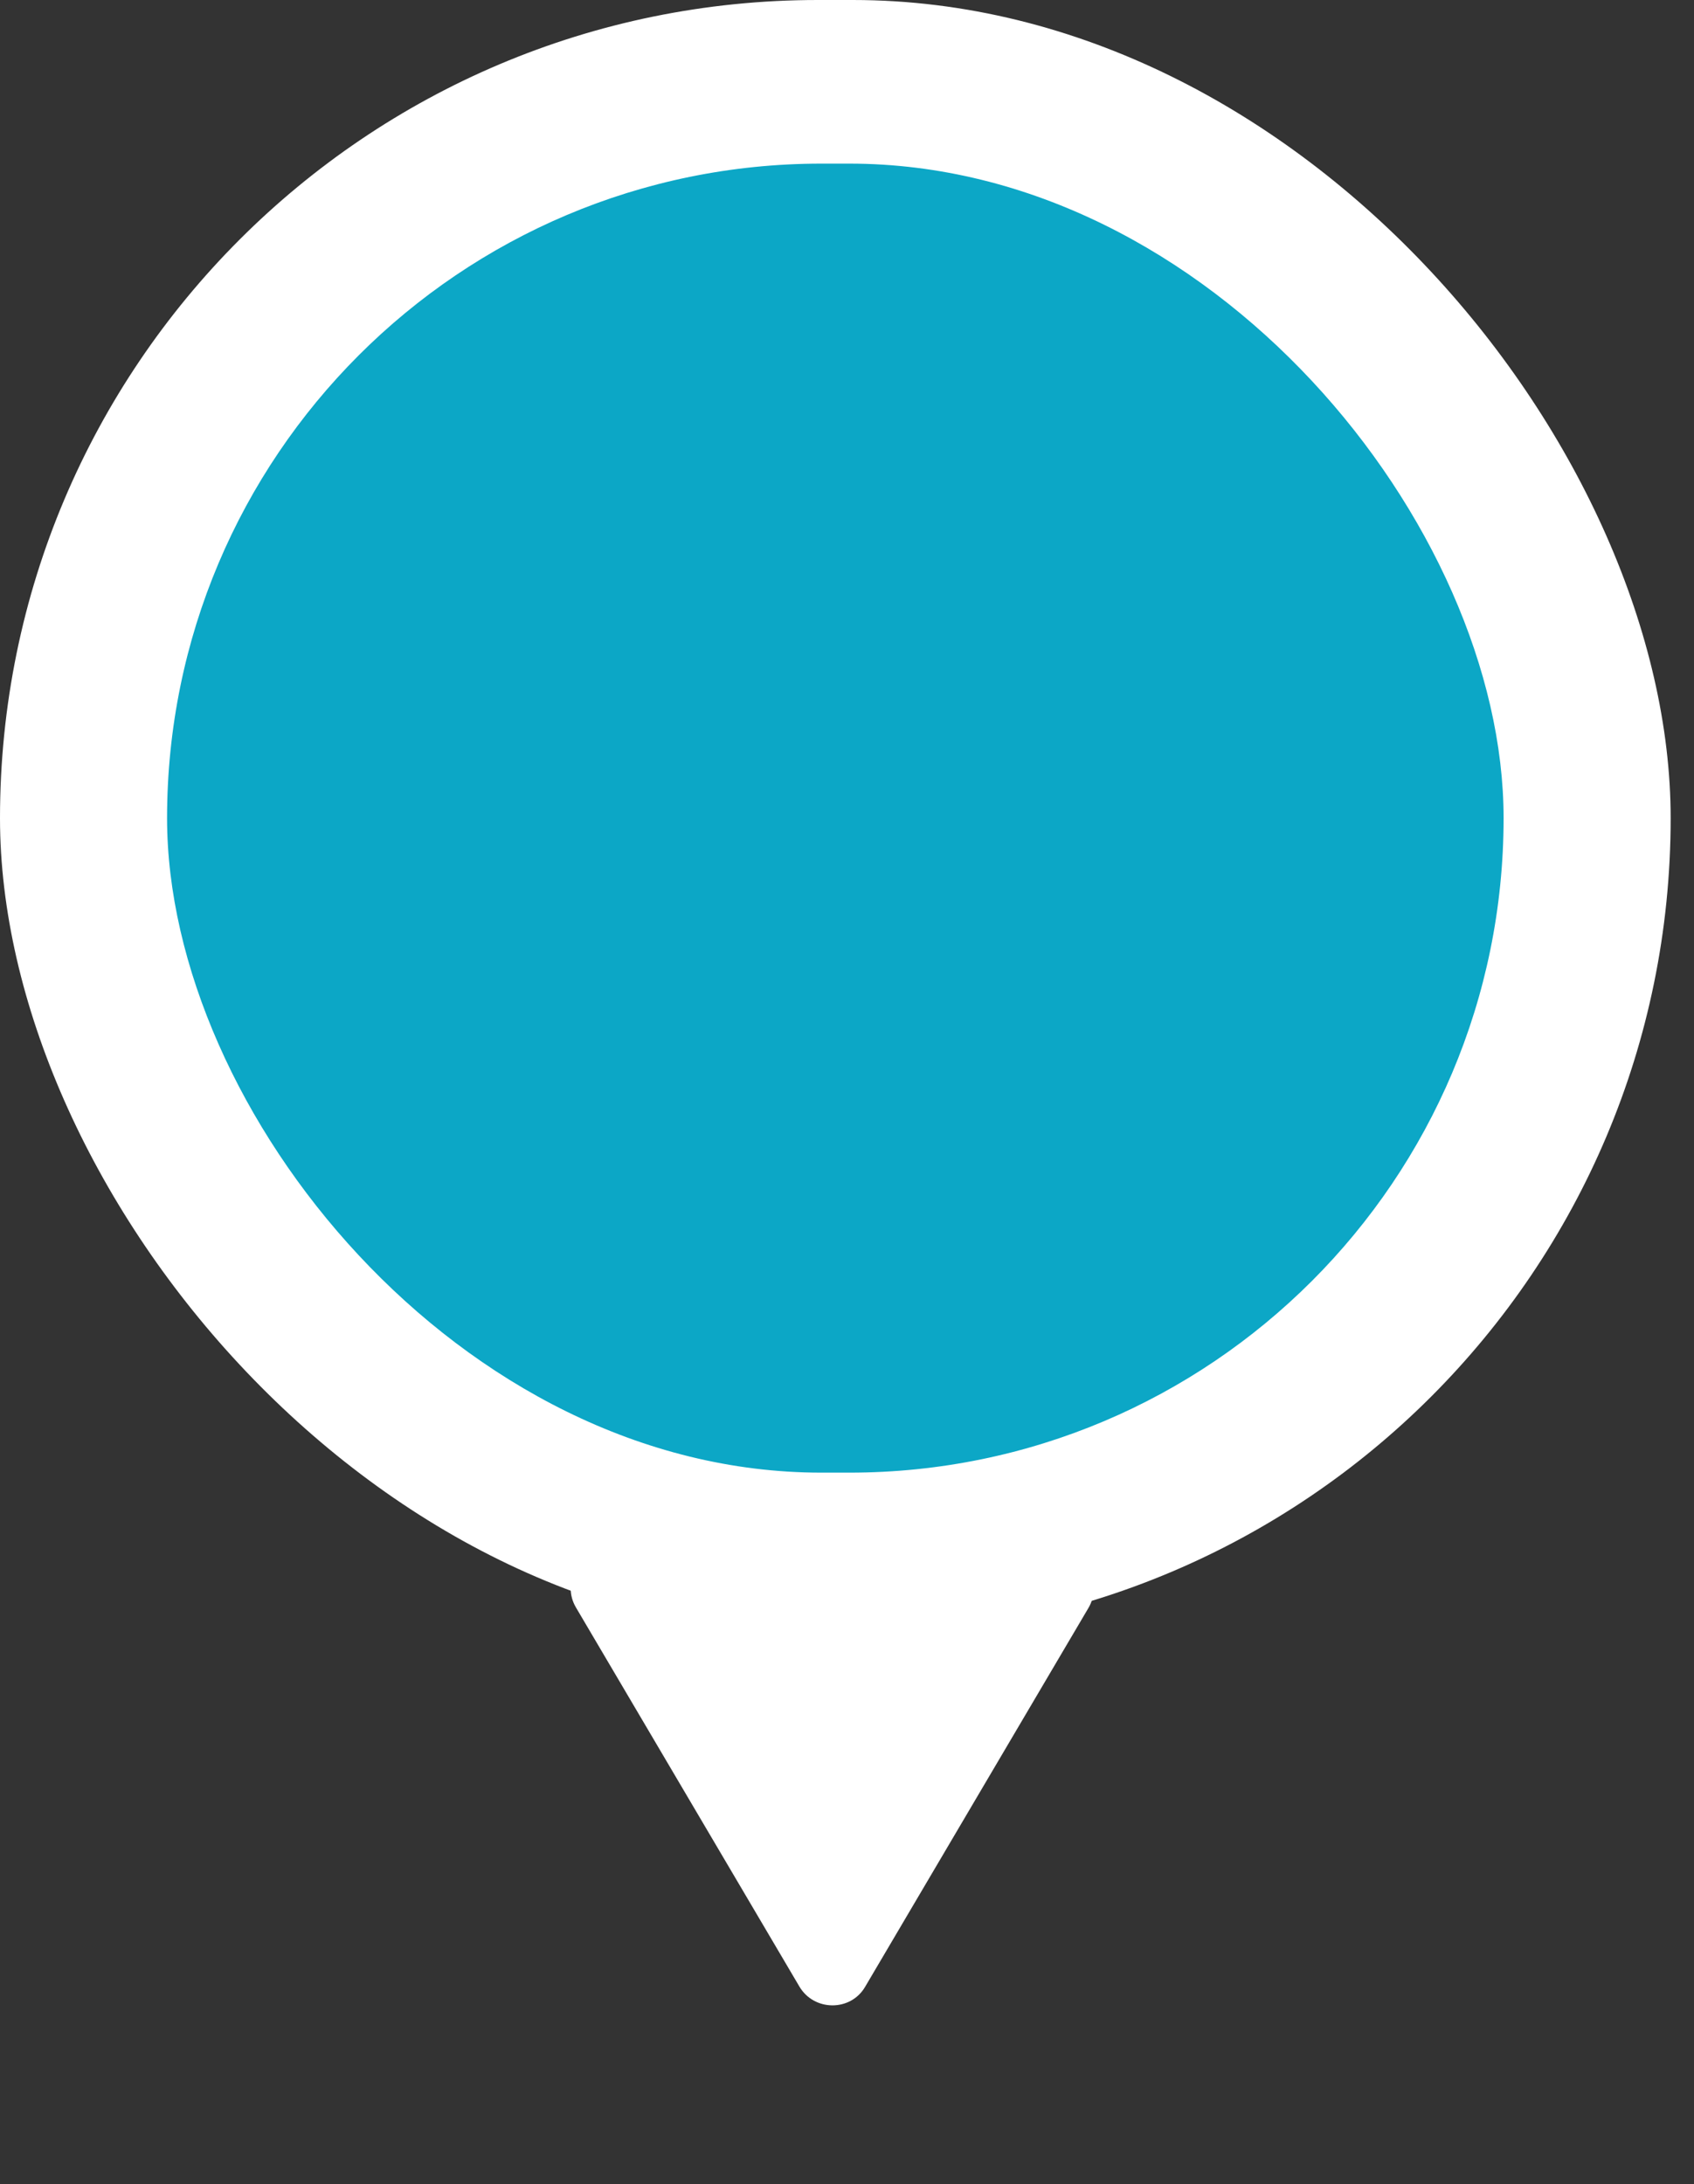
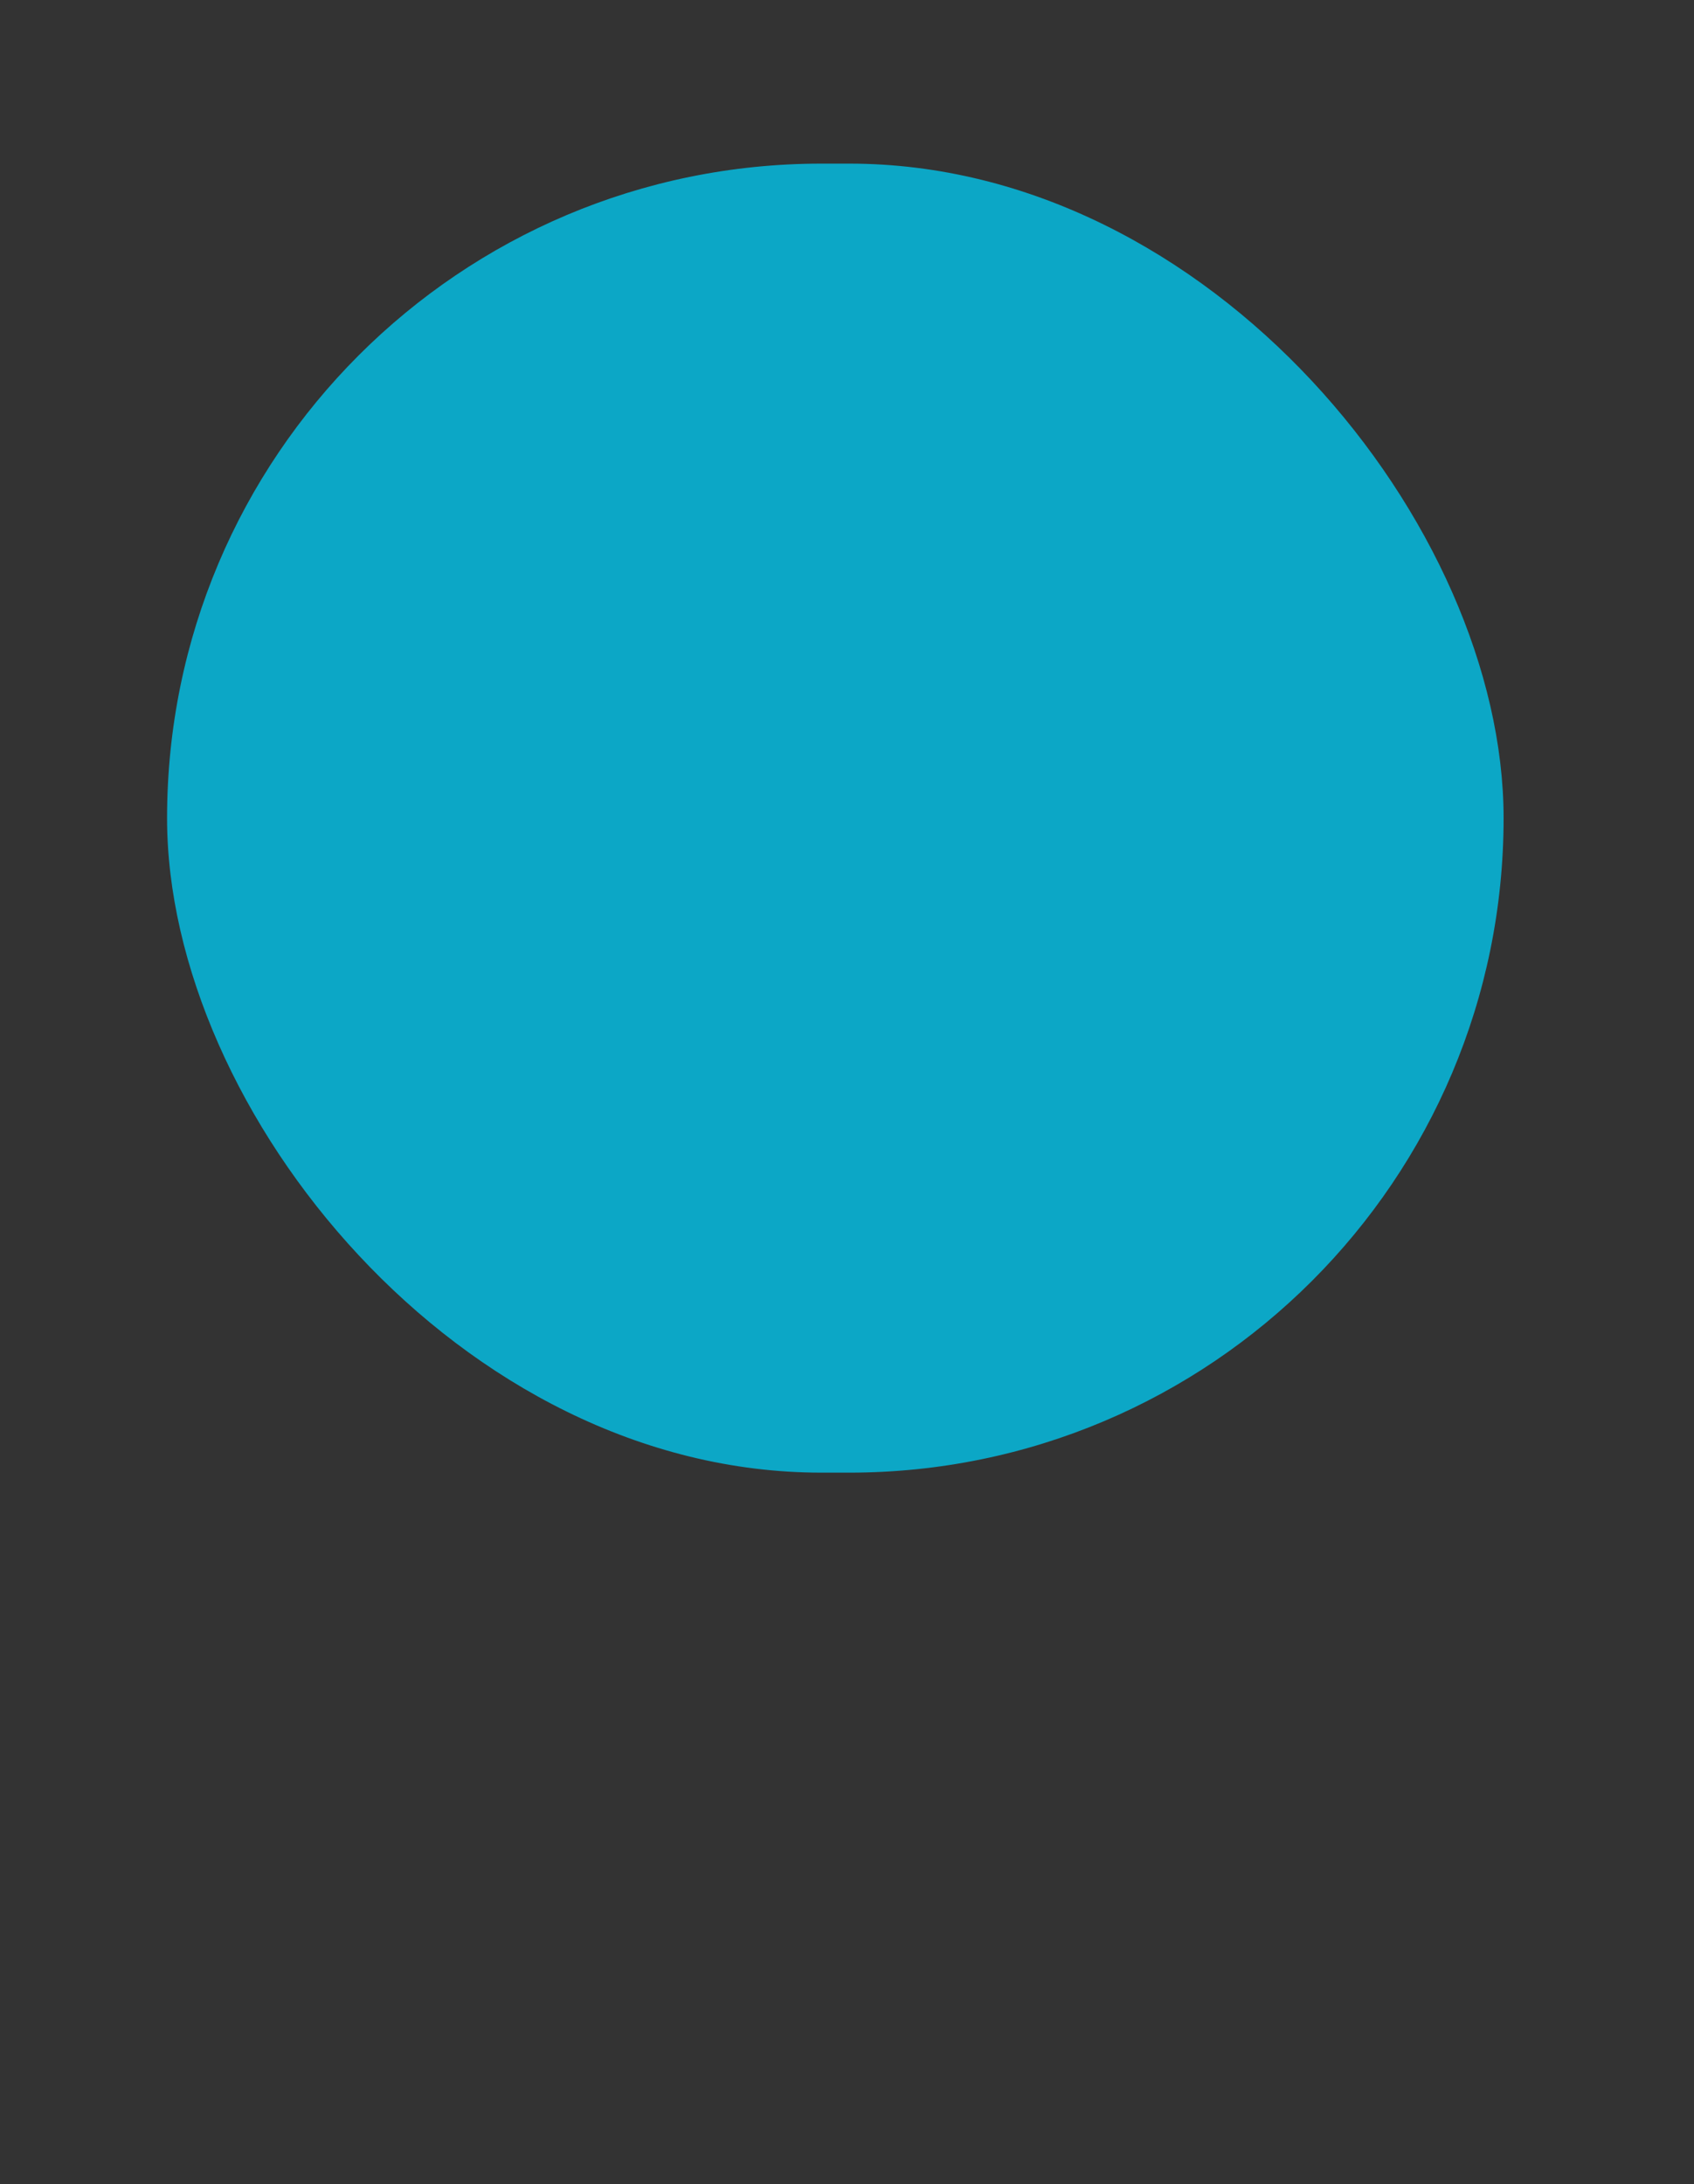
<svg xmlns="http://www.w3.org/2000/svg" width="45" height="58" viewBox="0 0 45 58" fill="none">
  <rect x="0" y="0" width="45" height="58" fill="#333333" stroke="none" />
-   <path d="M28.033 41.201C28.813 41.201 29.305 42.035 28.915 42.697L22.979 52.764C22.592 53.42 21.625 53.414 21.235 52.752L15.299 42.685C14.909 42.024 15.386 41.201 16.16 41.201L28.033 41.201Z" fill="white" />
-   <rect width="44.38" height="43.452" rx="21.726" fill="white" />
  <rect x="4.438" y="4.345" width="35.504" height="34.761" rx="17.381" fill="url(#paint0_linear_1009_208)" />
  <defs>
    <linearGradient id="paint0_linear_1009_208" x1="4.438" y1="4.345" x2="40.944" y2="5.431" gradientUnits="userSpaceOnUse">
      <stop stop-color="#0CA7C6" />
      <stop offset="1" stop-color="#0CA7C6" />
    </linearGradient>
  </defs>
</svg>